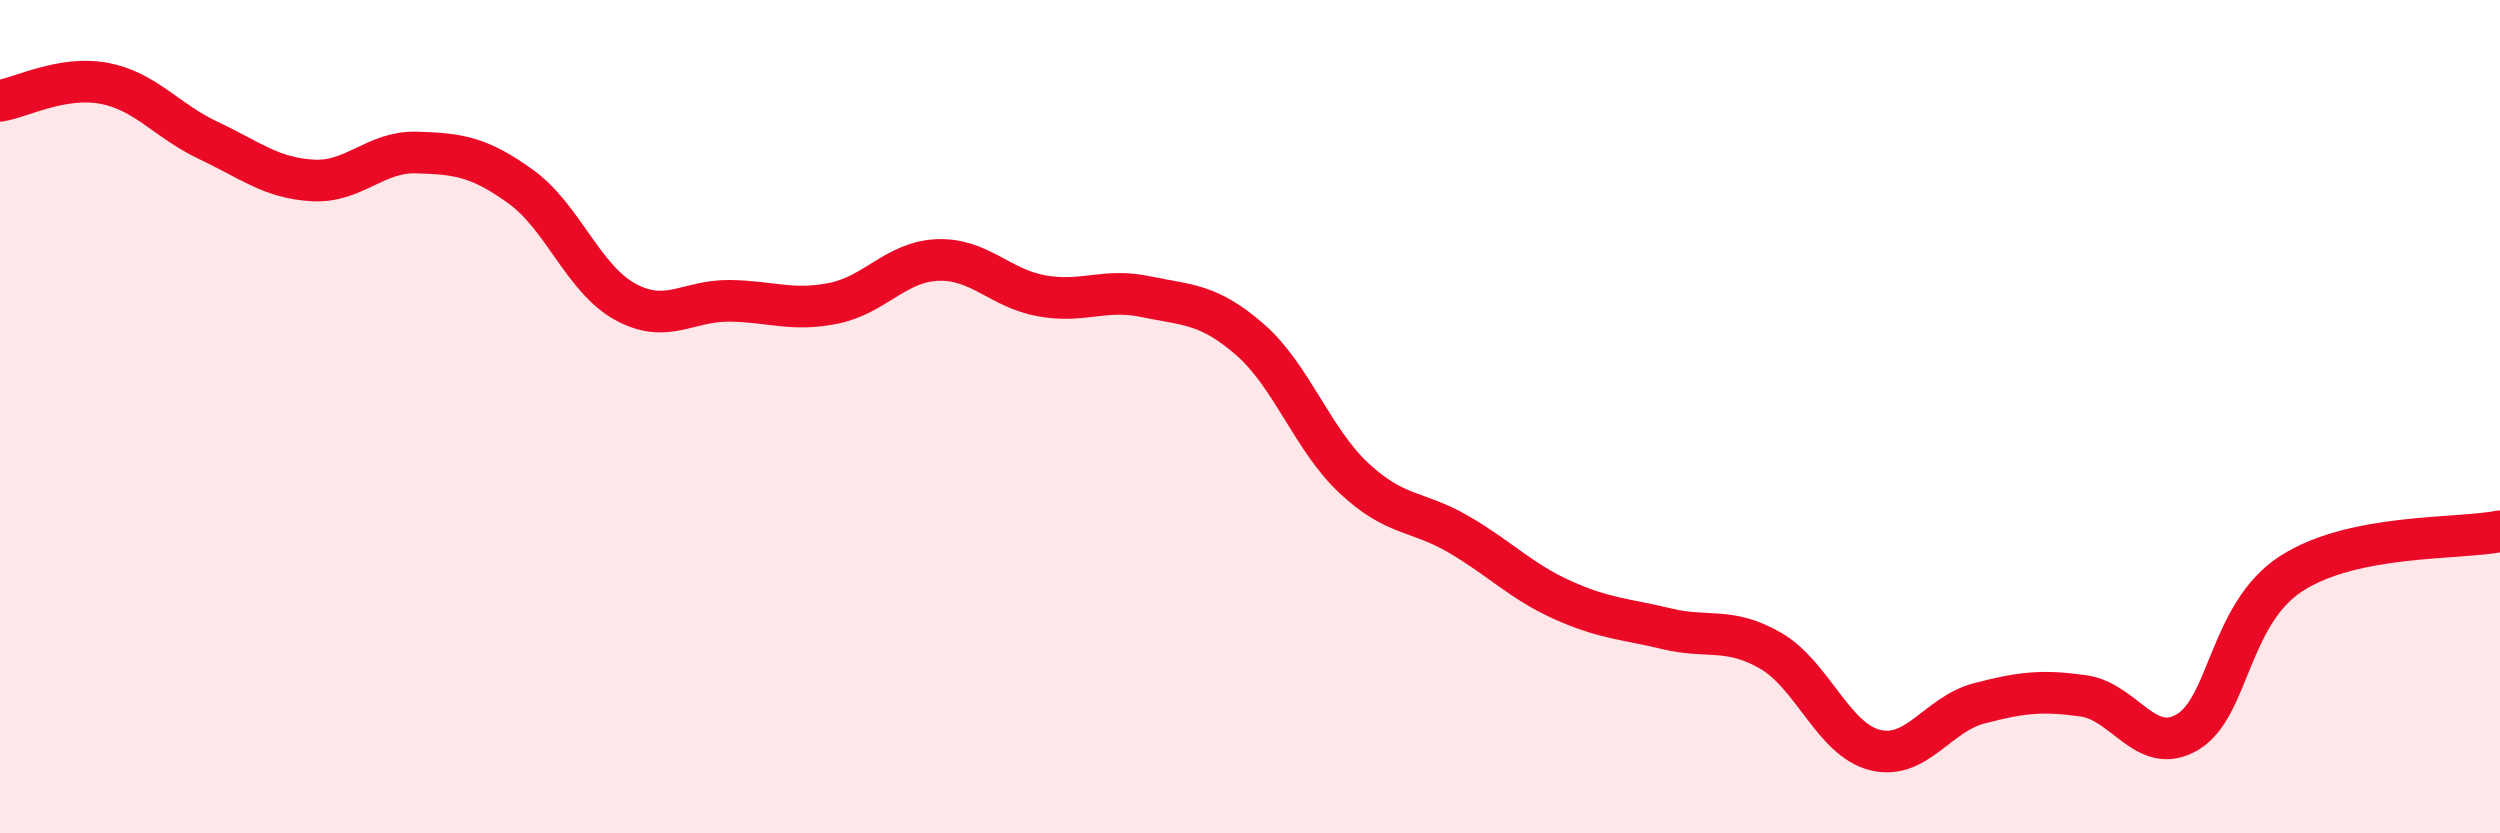
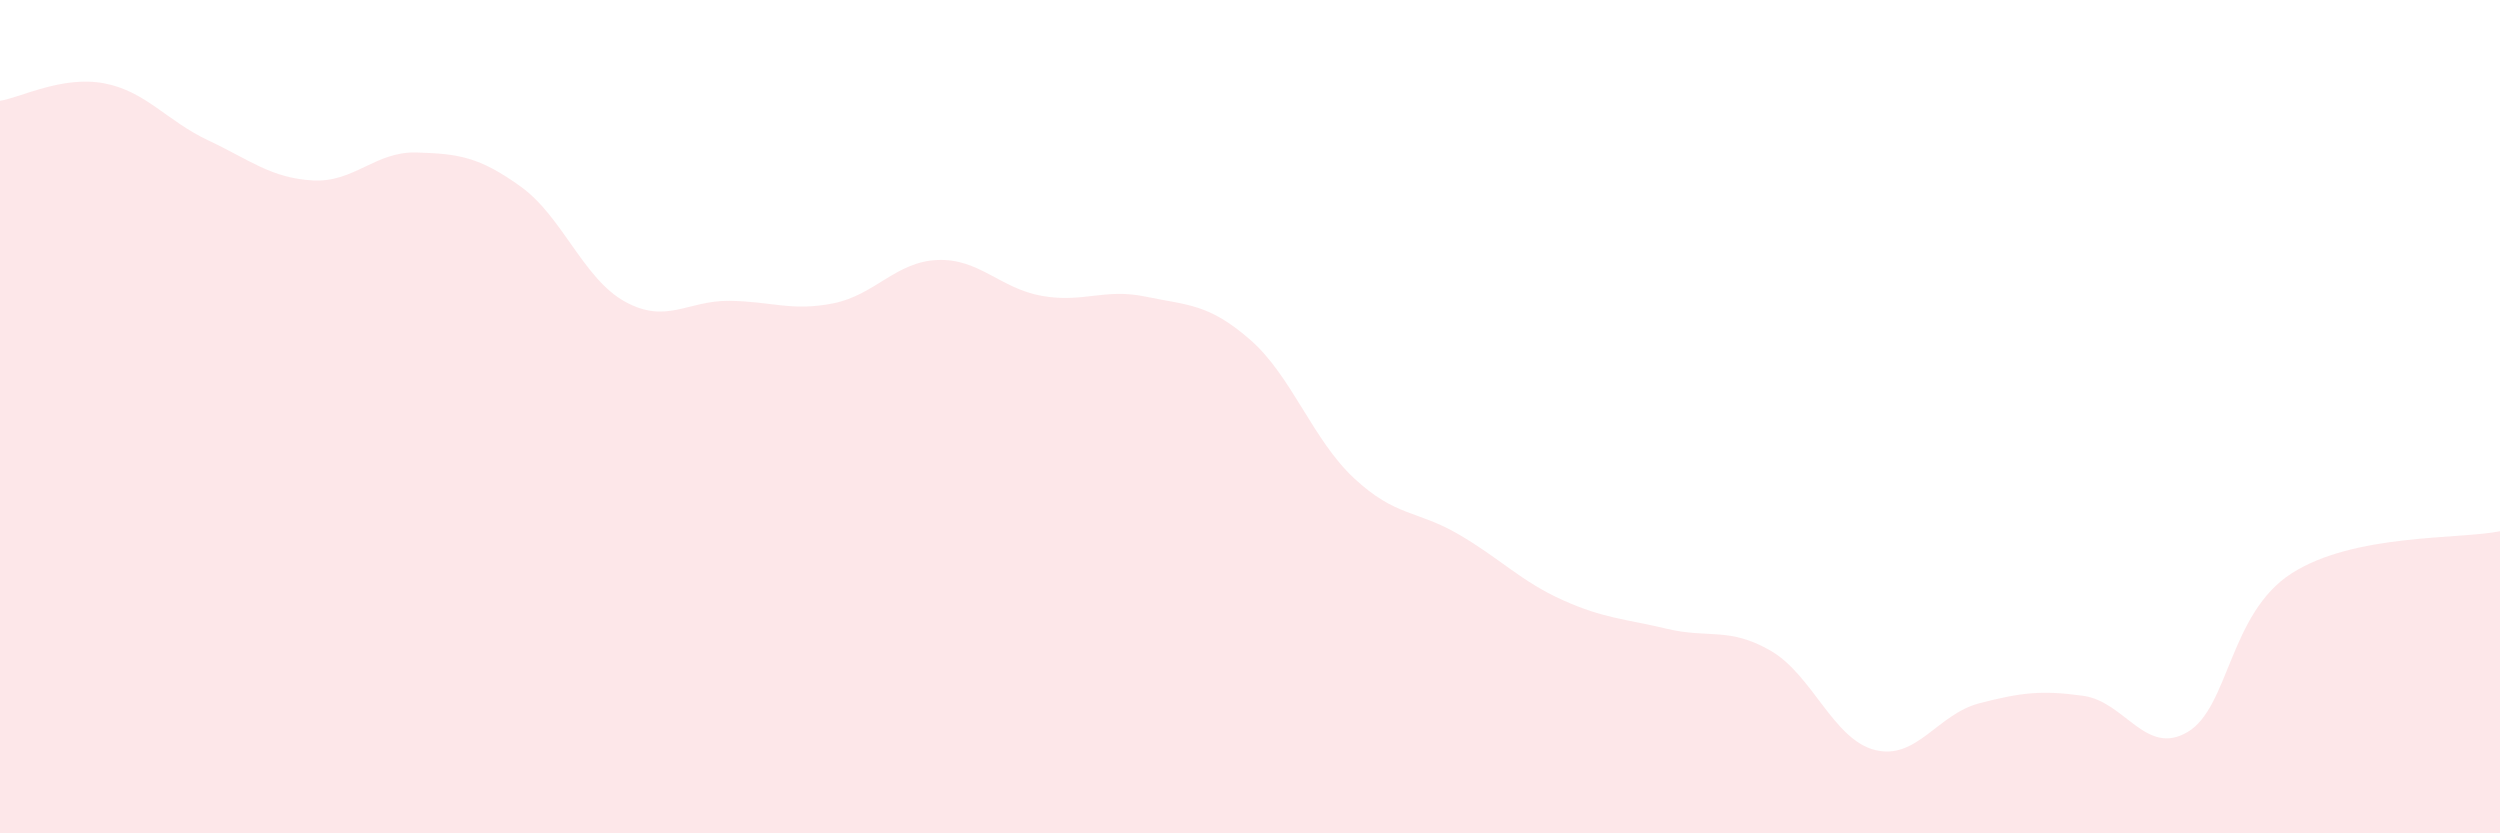
<svg xmlns="http://www.w3.org/2000/svg" width="60" height="20" viewBox="0 0 60 20">
  <path d="M 0,2.42 C 0.5,2.34 1.5,1.81 2.5,2 C 3.5,2.19 4,2.9 5,3.37 C 6,3.84 6.5,4.27 7.5,4.33 C 8.5,4.39 9,3.63 10,3.66 C 11,3.69 11.5,3.76 12.5,4.48 C 13.5,5.2 14,6.69 15,7.24 C 16,7.79 16.5,7.21 17.5,7.22 C 18.5,7.23 19,7.48 20,7.28 C 21,7.08 21.5,6.28 22.5,6.24 C 23.5,6.2 24,6.92 25,7.1 C 26,7.28 26.5,6.91 27.5,7.12 C 28.5,7.33 29,7.28 30,8.15 C 31,9.02 31.5,10.55 32.5,11.48 C 33.5,12.41 34,12.24 35,12.82 C 36,13.4 36.5,13.95 37.5,14.4 C 38.5,14.85 39,14.85 40,15.09 C 41,15.33 41.5,15.04 42.5,15.62 C 43.5,16.2 44,17.75 45,18 C 46,18.25 46.5,17.14 47.5,16.88 C 48.5,16.62 49,16.56 50,16.7 C 51,16.84 51.5,18.16 52.5,17.57 C 53.5,16.98 53.5,14.72 55,13.76 C 56.5,12.8 59,12.95 60,12.75L60 20L0 20Z" fill="#EB0A25" opacity="0.1" stroke-linecap="round" stroke-linejoin="round" />
-   <path d="M 0,2.42 C 0.5,2.34 1.5,1.81 2.5,2 C 3.5,2.19 4,2.9 5,3.37 C 6,3.84 6.5,4.27 7.5,4.33 C 8.5,4.39 9,3.63 10,3.66 C 11,3.69 11.5,3.76 12.5,4.48 C 13.5,5.2 14,6.69 15,7.24 C 16,7.79 16.5,7.21 17.5,7.22 C 18.5,7.23 19,7.48 20,7.28 C 21,7.08 21.5,6.28 22.5,6.24 C 23.5,6.2 24,6.92 25,7.1 C 26,7.28 26.5,6.91 27.5,7.12 C 28.5,7.33 29,7.28 30,8.15 C 31,9.02 31.5,10.55 32.5,11.48 C 33.5,12.41 34,12.24 35,12.82 C 36,13.4 36.5,13.95 37.5,14.4 C 38.5,14.85 39,14.85 40,15.09 C 41,15.33 41.5,15.04 42.5,15.62 C 43.5,16.2 44,17.75 45,18 C 46,18.25 46.5,17.14 47.5,16.88 C 48.5,16.62 49,16.56 50,16.7 C 51,16.84 51.5,18.16 52.5,17.57 C 53.5,16.98 53.5,14.72 55,13.76 C 56.5,12.8 59,12.95 60,12.75" stroke="#EB0A25" stroke-width="1" fill="none" stroke-linecap="round" stroke-linejoin="round" />
</svg>